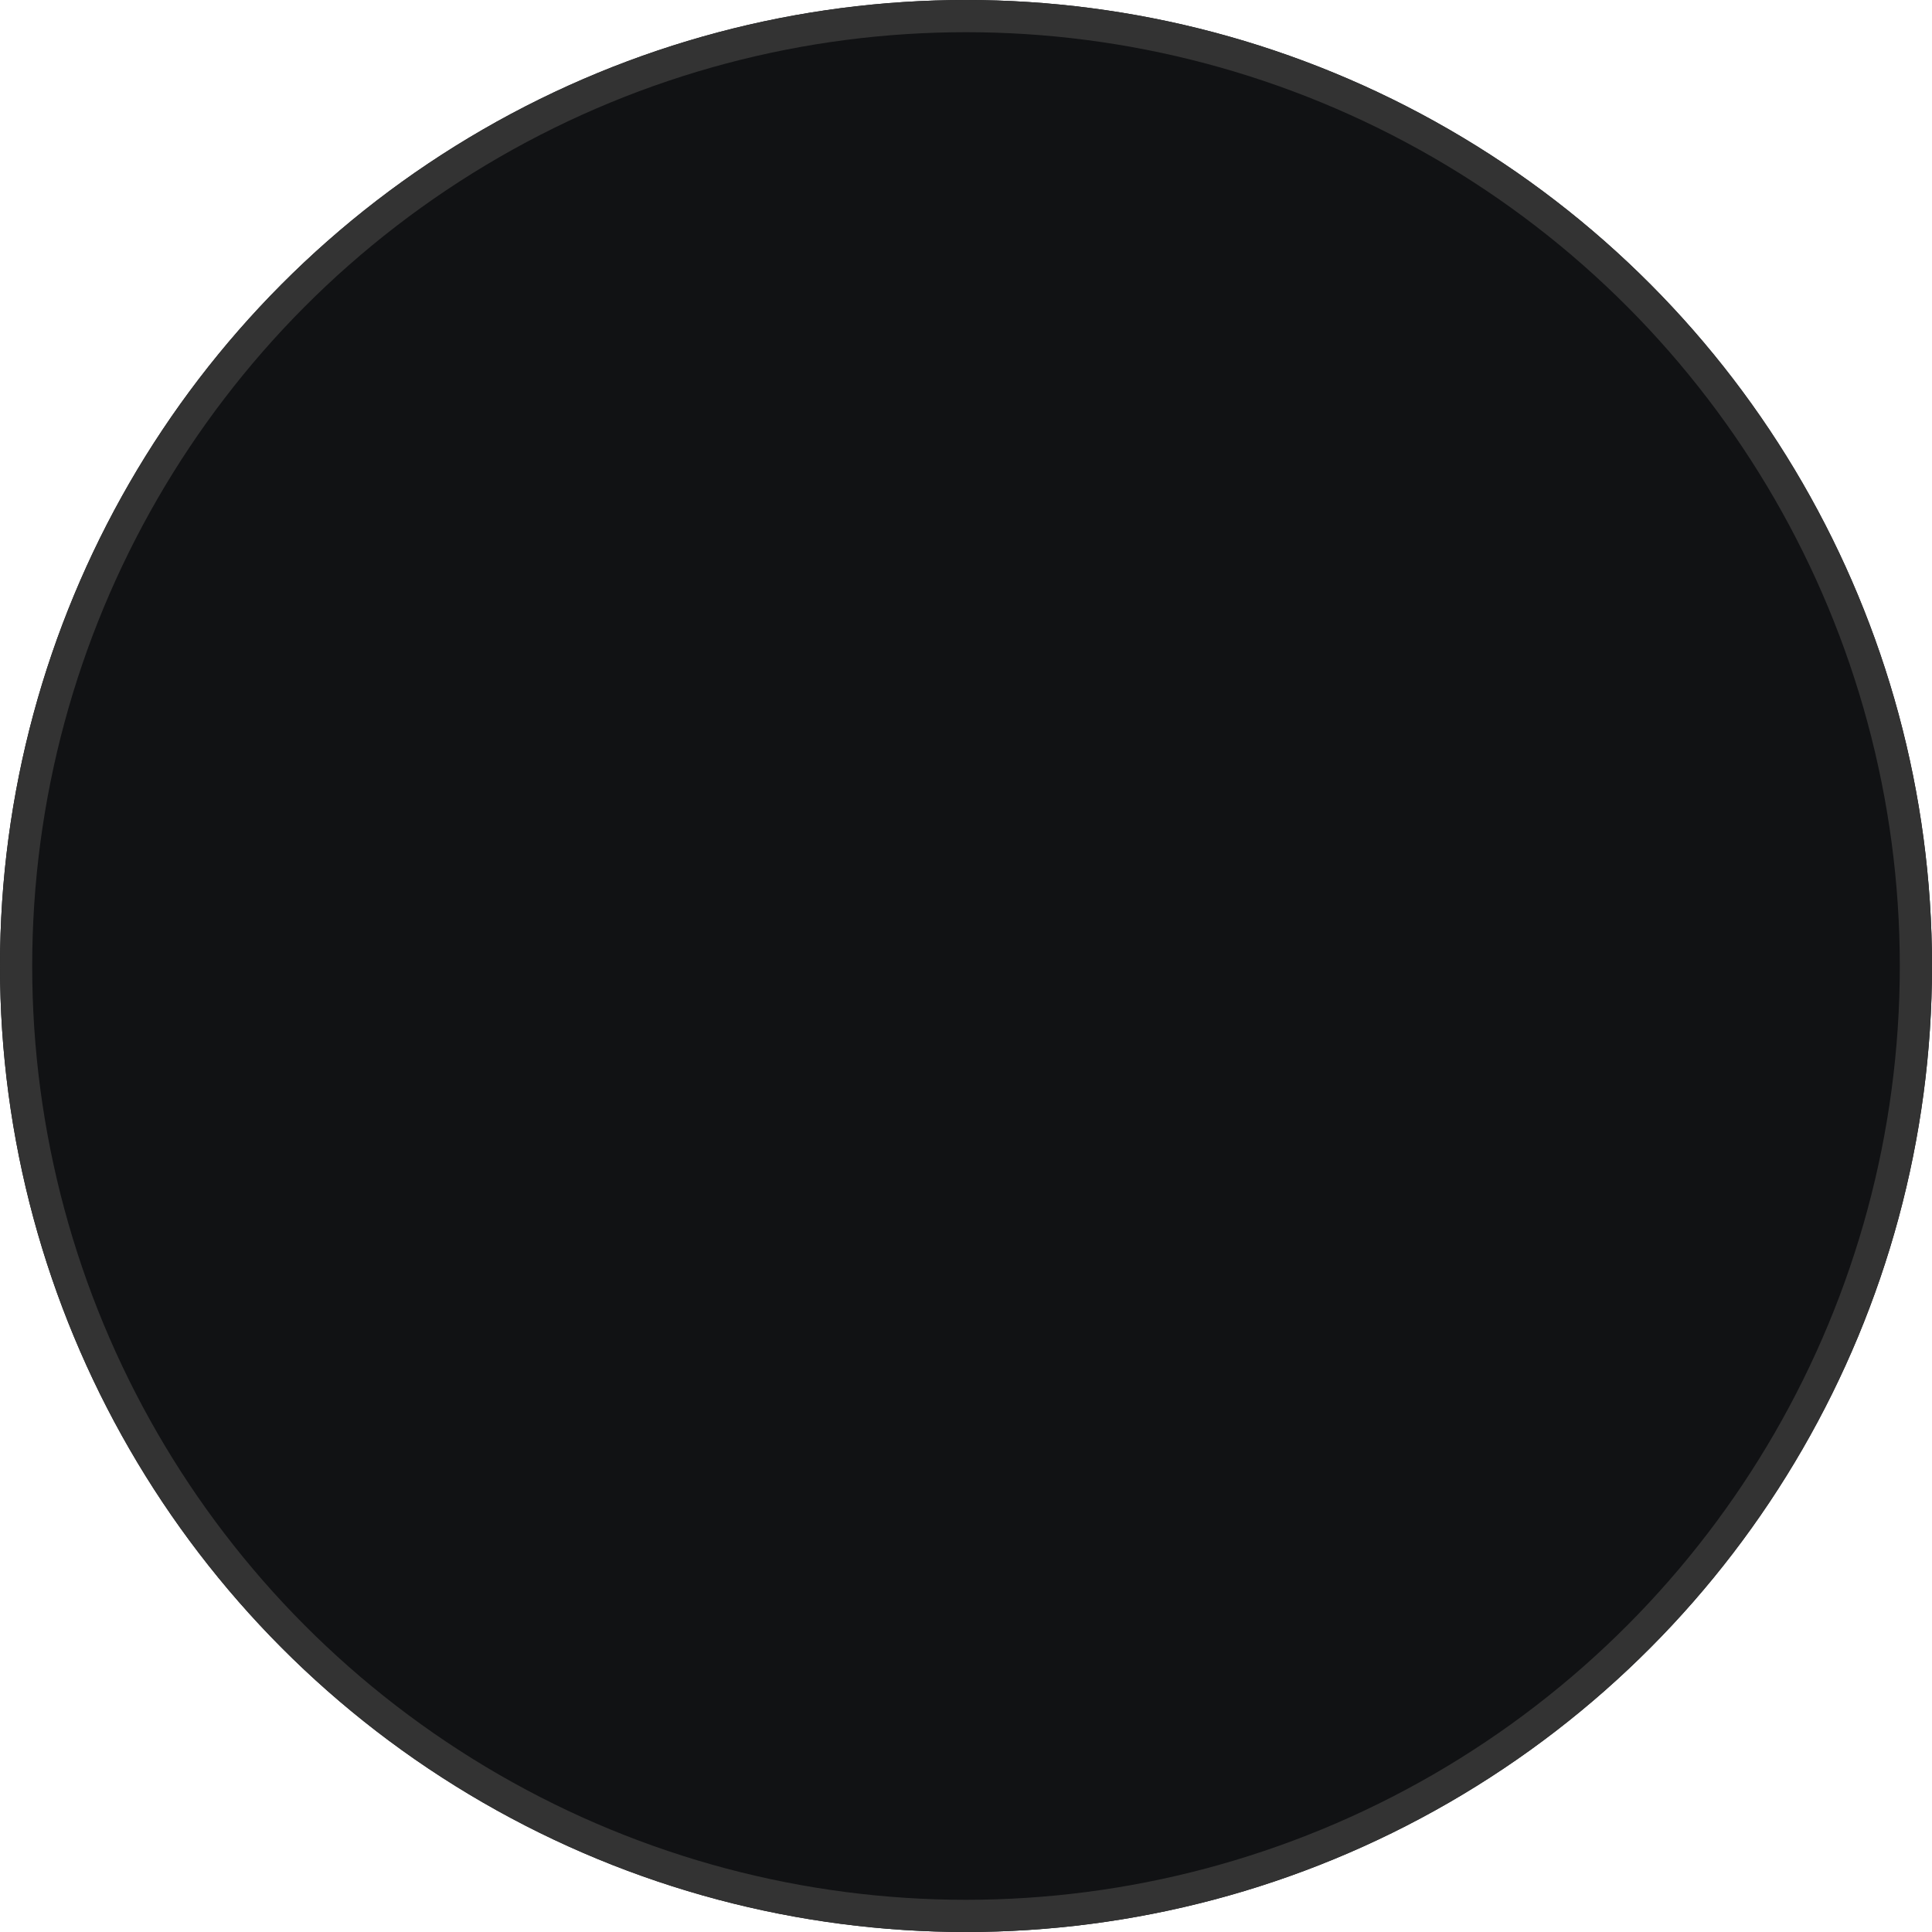
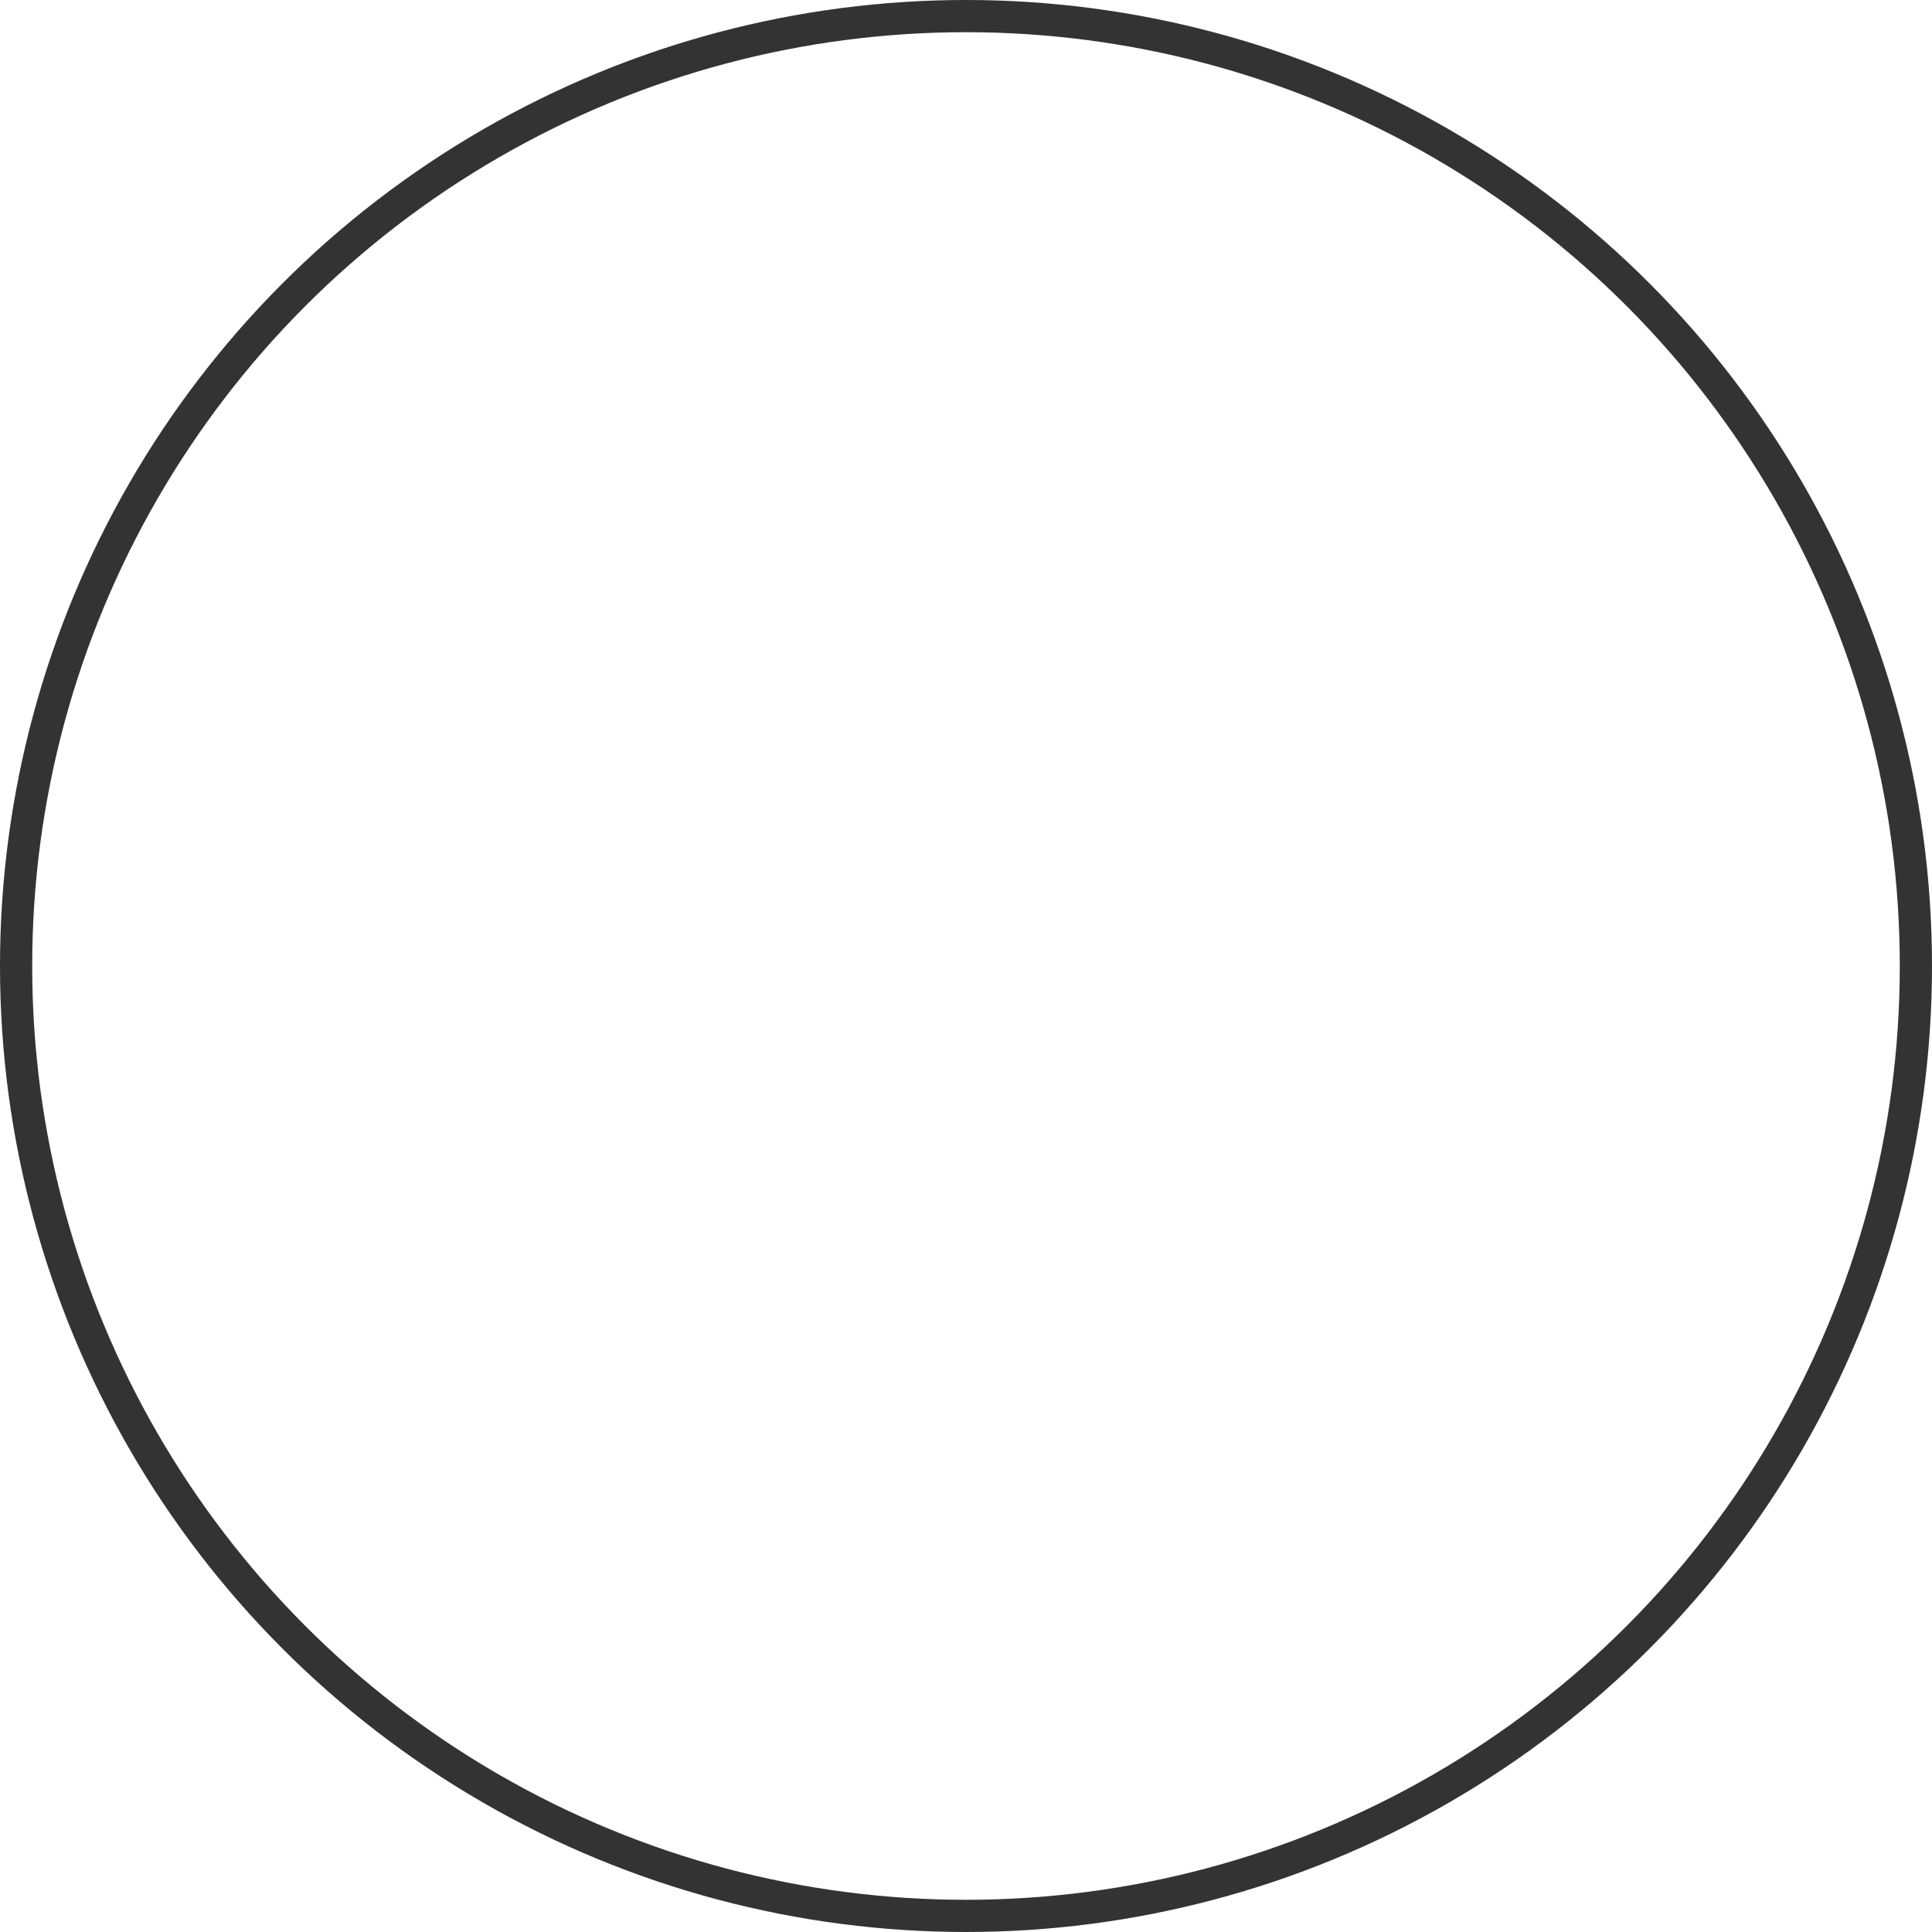
<svg xmlns="http://www.w3.org/2000/svg" id="monotone_colorchip" width="60" height="60" viewBox="0 0 60 60">
  <g id="楕円形_401" data-name="楕円形 401" fill="#111214" stroke="#333" stroke-width="1">
-     <circle cx="30" cy="30" r="30" stroke="none" />
    <circle cx="30" cy="30" r="29.5" fill="none" />
  </g>
</svg>